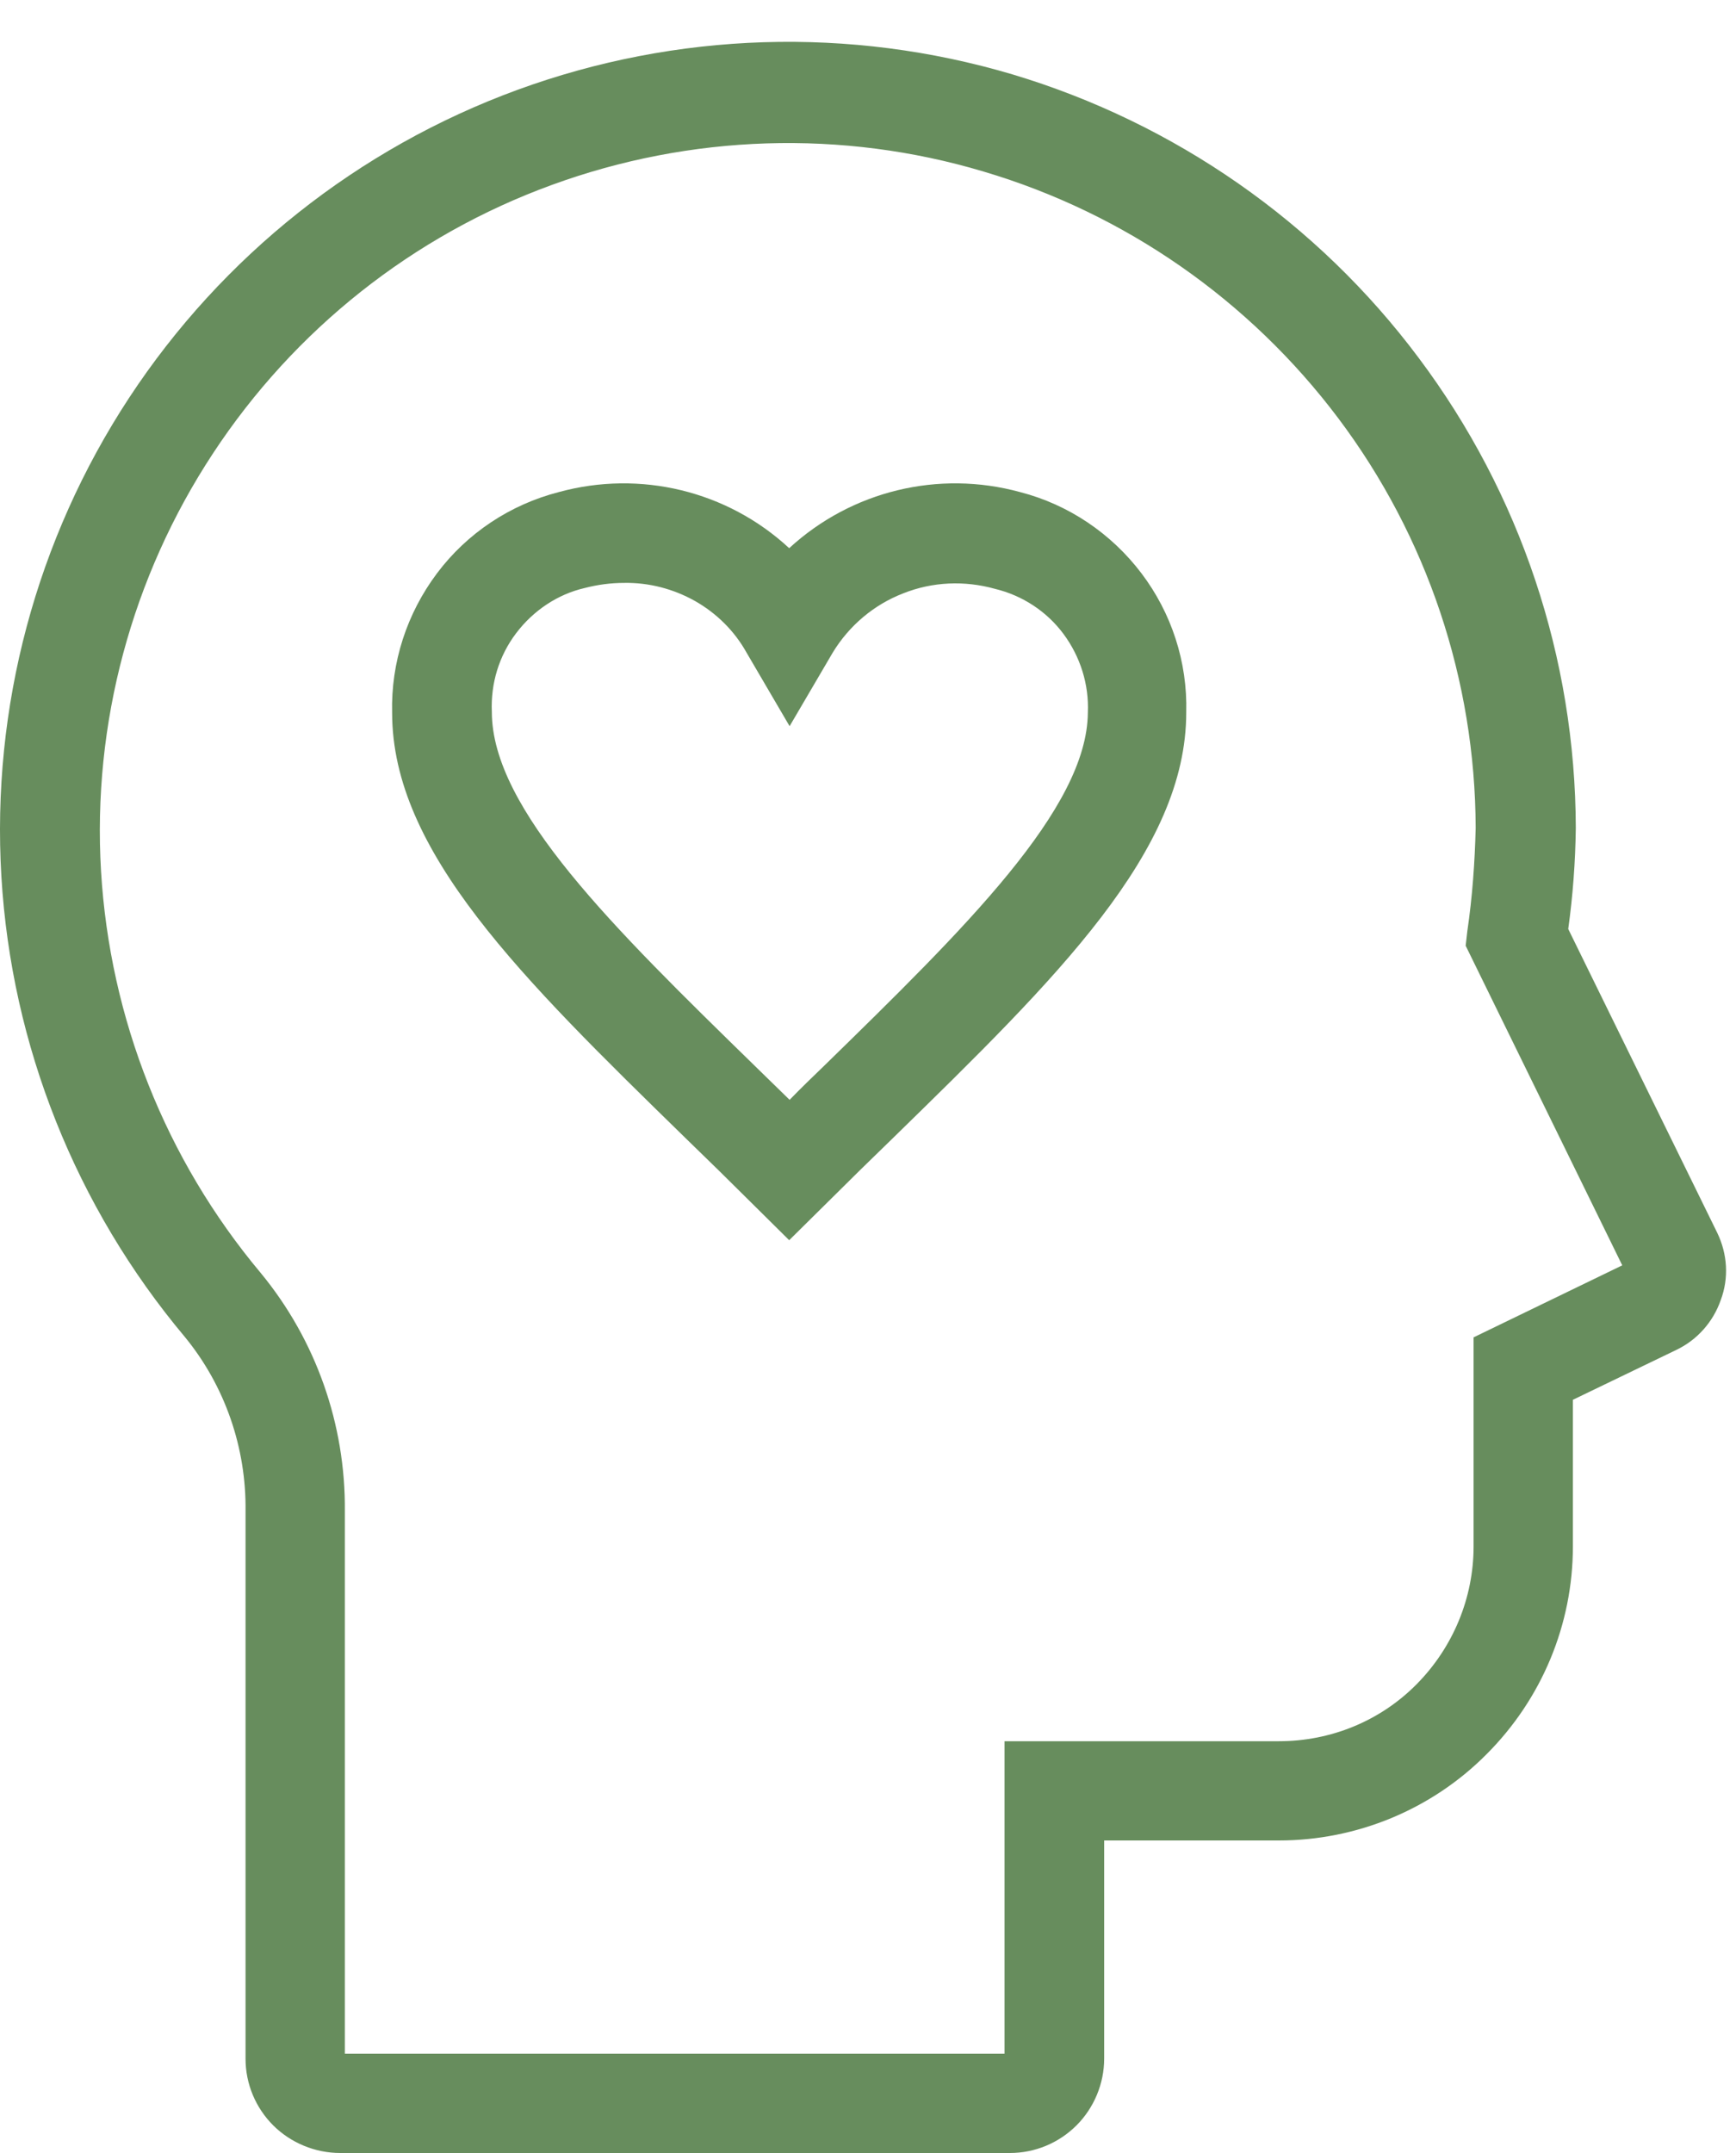
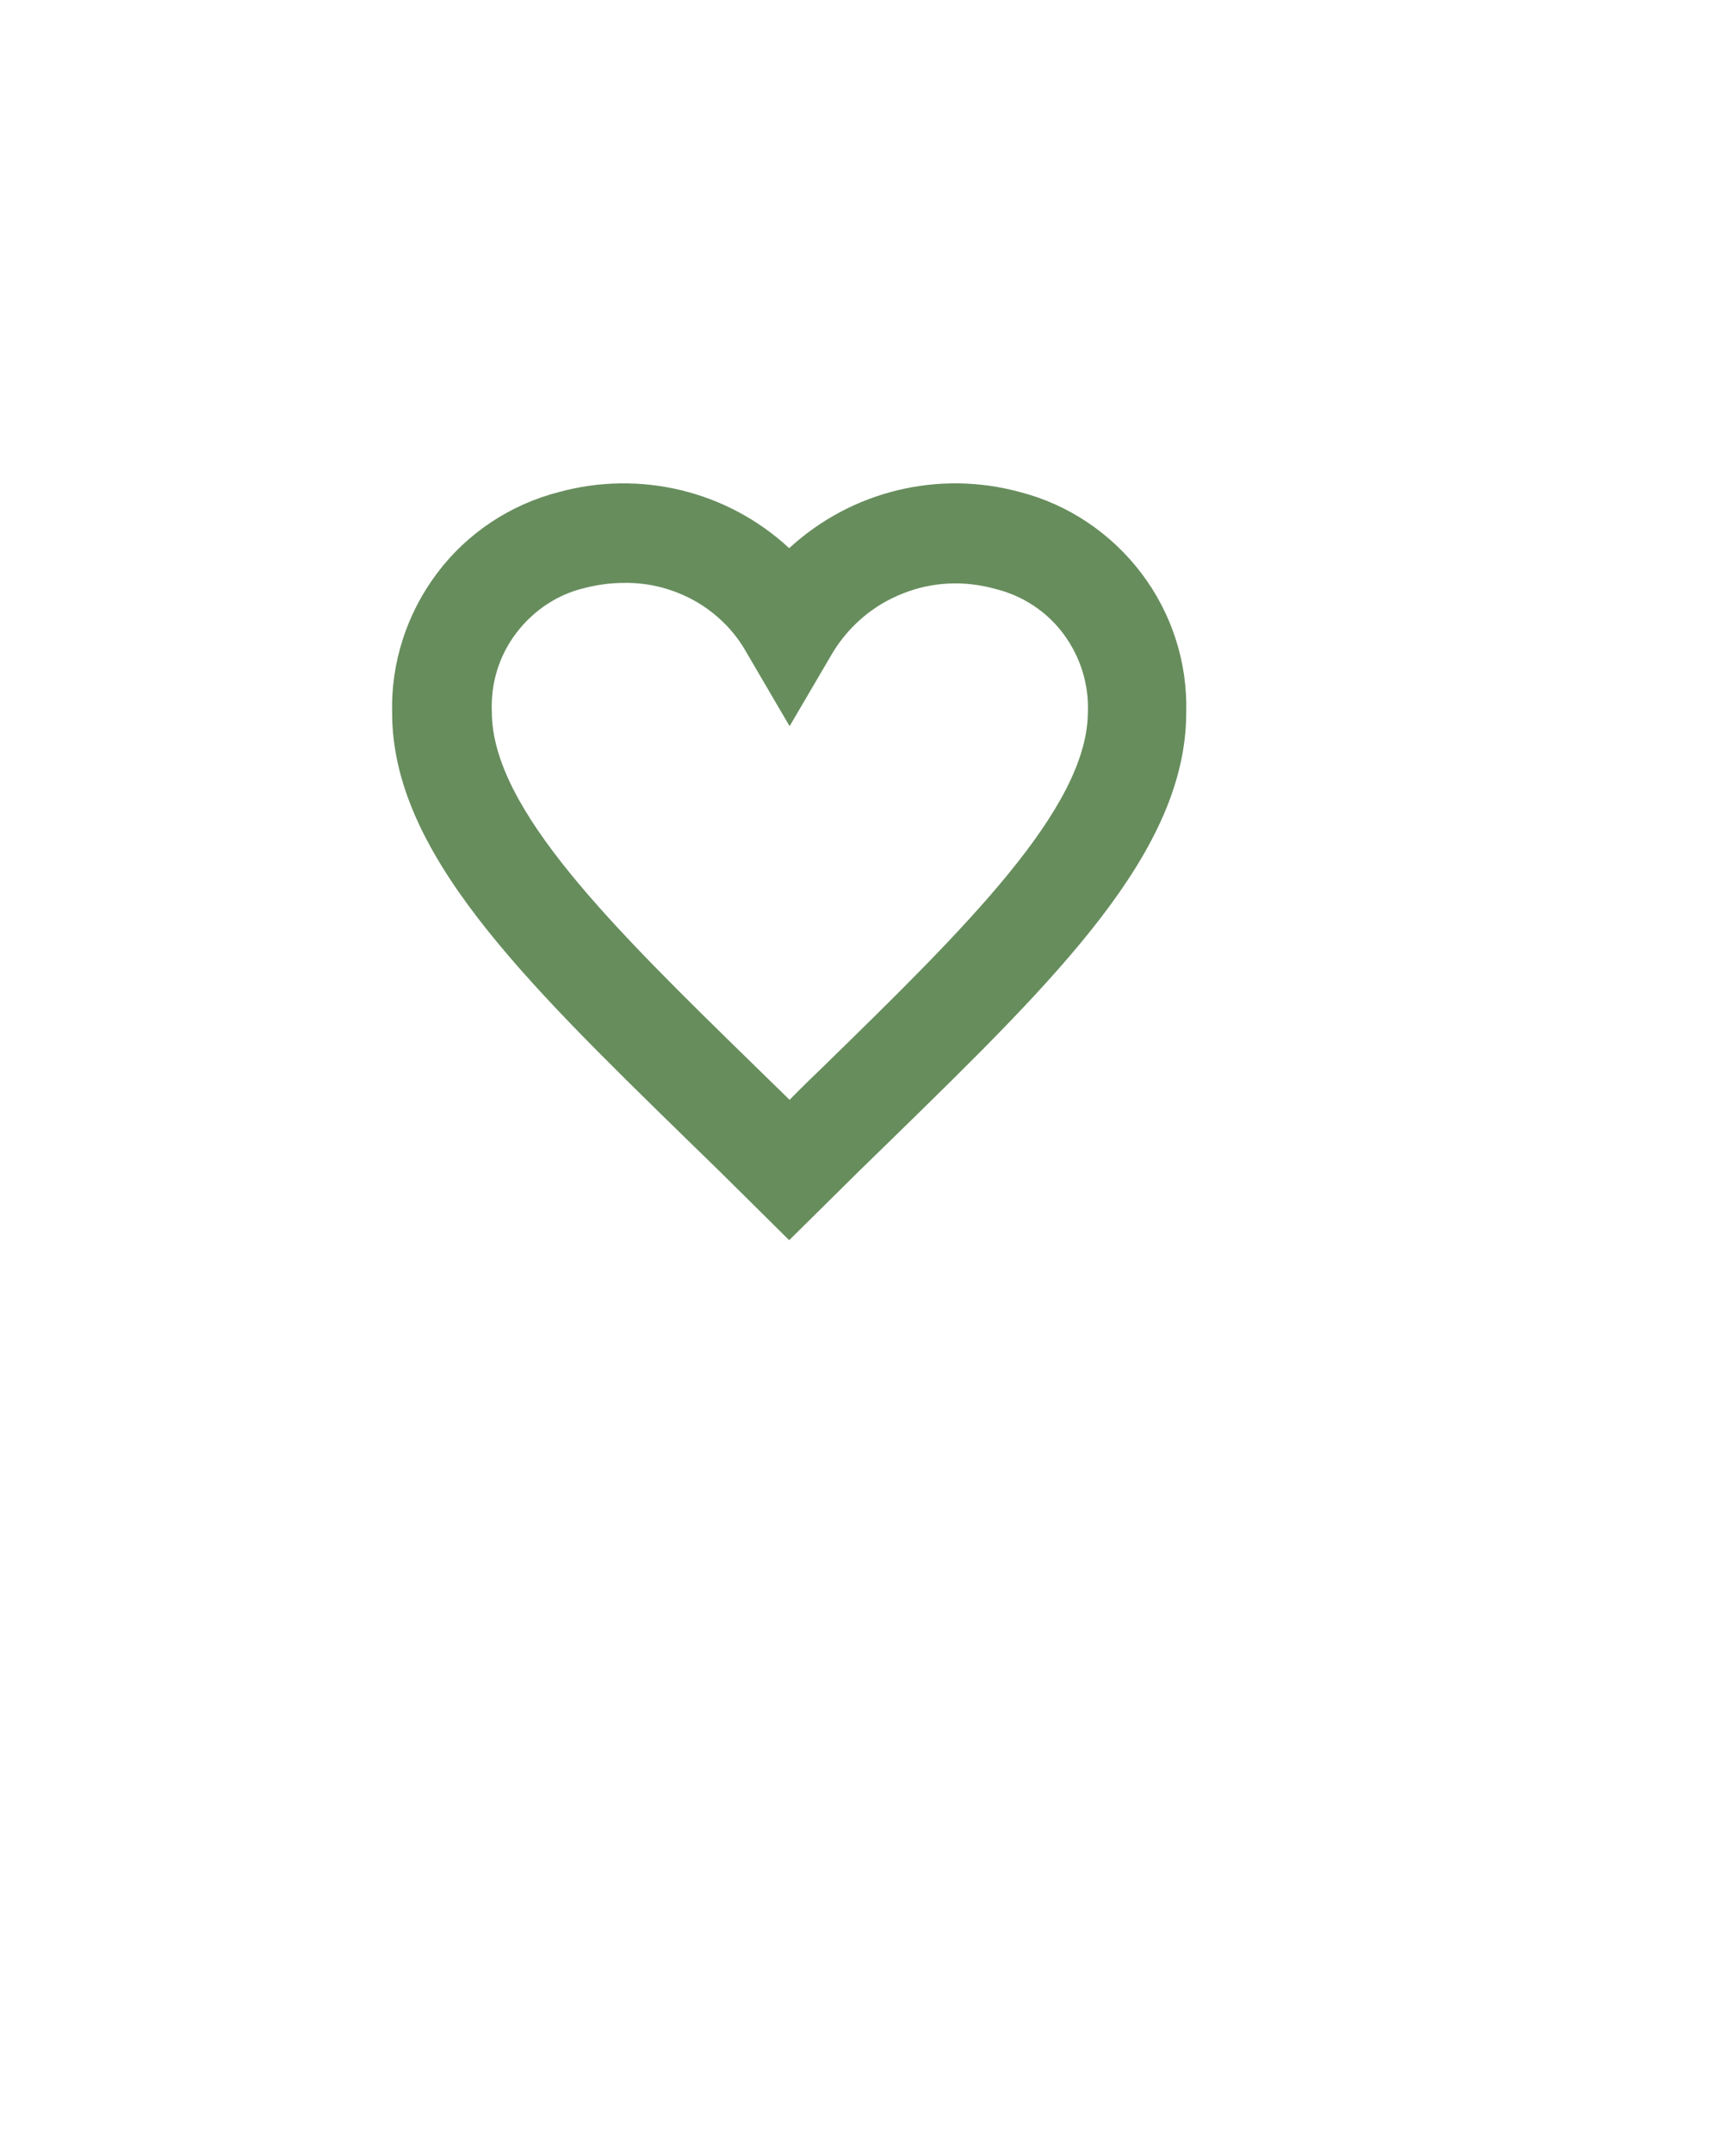
<svg xmlns="http://www.w3.org/2000/svg" width="25" height="31" viewBox="0 0 25 31" fill="none">
  <path d="M14.689 7.085C13.519 6.765 12.264 7.066 11.365 7.893C10.473 7.066 9.218 6.765 8.048 7.085C7.348 7.265 6.727 7.676 6.293 8.255C5.859 8.834 5.629 9.539 5.647 10.263C5.647 12.26 7.511 14.081 9.864 16.379C10.189 16.693 10.521 17.019 10.859 17.356L11.365 17.857L11.872 17.356C12.21 17.019 12.542 16.693 12.867 16.379C15.226 14.075 17.083 12.26 17.083 10.257C17.102 9.533 16.872 8.828 16.438 8.255C16.004 7.682 15.389 7.265 14.689 7.085ZM11.866 15.348C11.703 15.505 11.534 15.668 11.371 15.836C11.203 15.674 11.04 15.511 10.871 15.348C8.838 13.363 7.083 11.65 7.083 10.251C7.065 9.841 7.186 9.443 7.433 9.117C7.68 8.791 8.03 8.556 8.422 8.466C8.609 8.418 8.796 8.393 8.989 8.393C9.345 8.387 9.695 8.478 10.008 8.653C10.316 8.828 10.575 9.081 10.75 9.395L11.371 10.456L11.993 9.395C12.228 9.009 12.584 8.707 13.006 8.544C13.428 8.375 13.893 8.357 14.327 8.478C14.725 8.574 15.075 8.804 15.316 9.129C15.557 9.455 15.684 9.853 15.666 10.263C15.654 11.644 13.899 13.363 11.866 15.348Z" fill="#678D5D" />
-   <path d="M24.732 17.755L22.584 13.376C22.651 12.893 22.687 12.404 22.693 11.922C22.687 9.479 21.897 7.109 20.431 5.154C18.971 3.2 16.915 1.771 14.58 1.071C12.24 0.377 9.743 0.456 7.451 1.294C5.159 2.133 3.199 3.689 1.86 5.727C0.521 7.766 -0.125 10.185 0.02 12.622C0.165 15.058 1.094 17.381 2.662 19.25C3.241 19.956 3.548 20.849 3.536 21.759V29.643C3.536 30.005 3.681 30.349 3.934 30.602C4.188 30.855 4.538 31 4.9 31H14.544C14.906 31 15.25 30.855 15.503 30.602C15.756 30.349 15.901 29.999 15.901 29.643V26.5H18.416C19.538 26.5 20.618 26.054 21.408 25.258C22.204 24.462 22.651 23.388 22.651 22.266V20.155L24.14 19.437C24.442 19.293 24.671 19.033 24.78 18.72C24.9 18.4 24.876 18.056 24.732 17.755ZM21.221 19.256V22.266C21.221 23.008 20.925 23.72 20.401 24.25C19.876 24.781 19.164 25.071 18.416 25.071H14.466V29.57H4.966V21.759C4.978 20.511 4.55 19.293 3.754 18.328C2.384 16.693 1.582 14.666 1.455 12.543C1.329 10.42 1.896 8.309 3.066 6.53C4.236 4.75 5.943 3.393 7.946 2.663C9.942 1.934 12.125 1.861 14.164 2.47C16.203 3.074 17.994 4.322 19.273 6.023C20.552 7.724 21.245 9.793 21.251 11.922C21.239 12.416 21.203 12.917 21.131 13.406L21.107 13.617L23.362 18.219L21.221 19.256Z" fill="#678D5D" />
</svg>